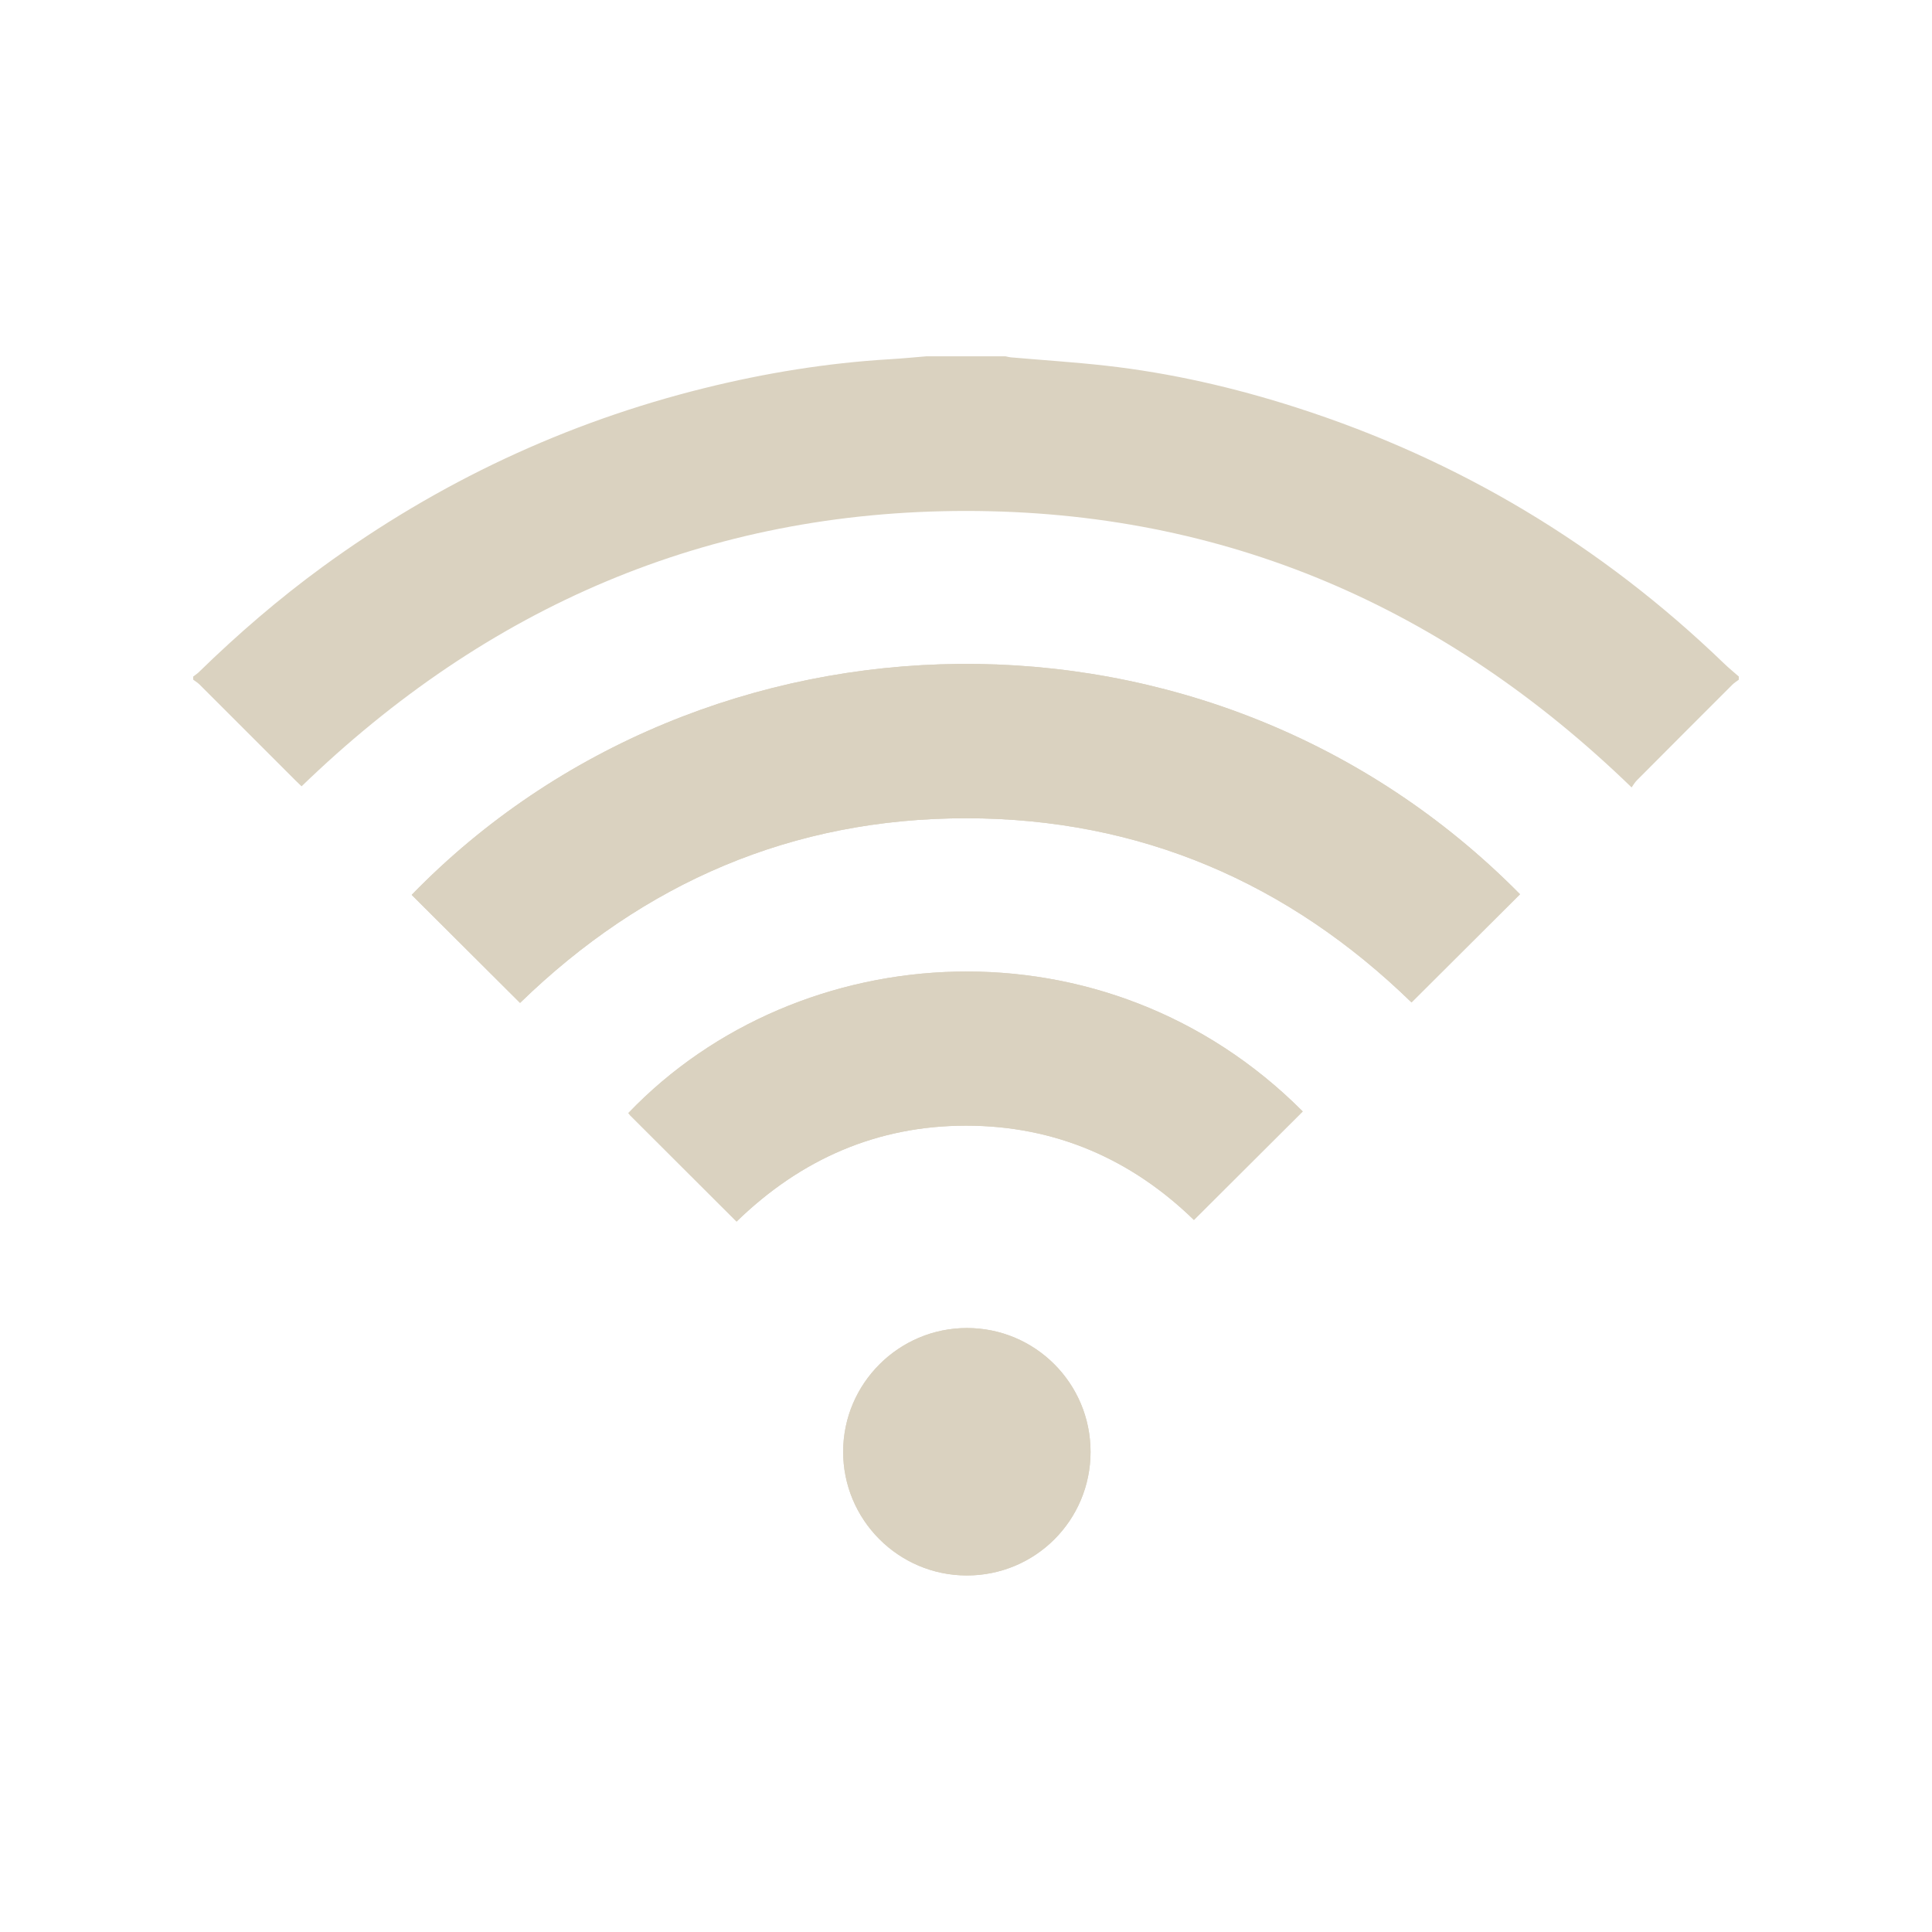
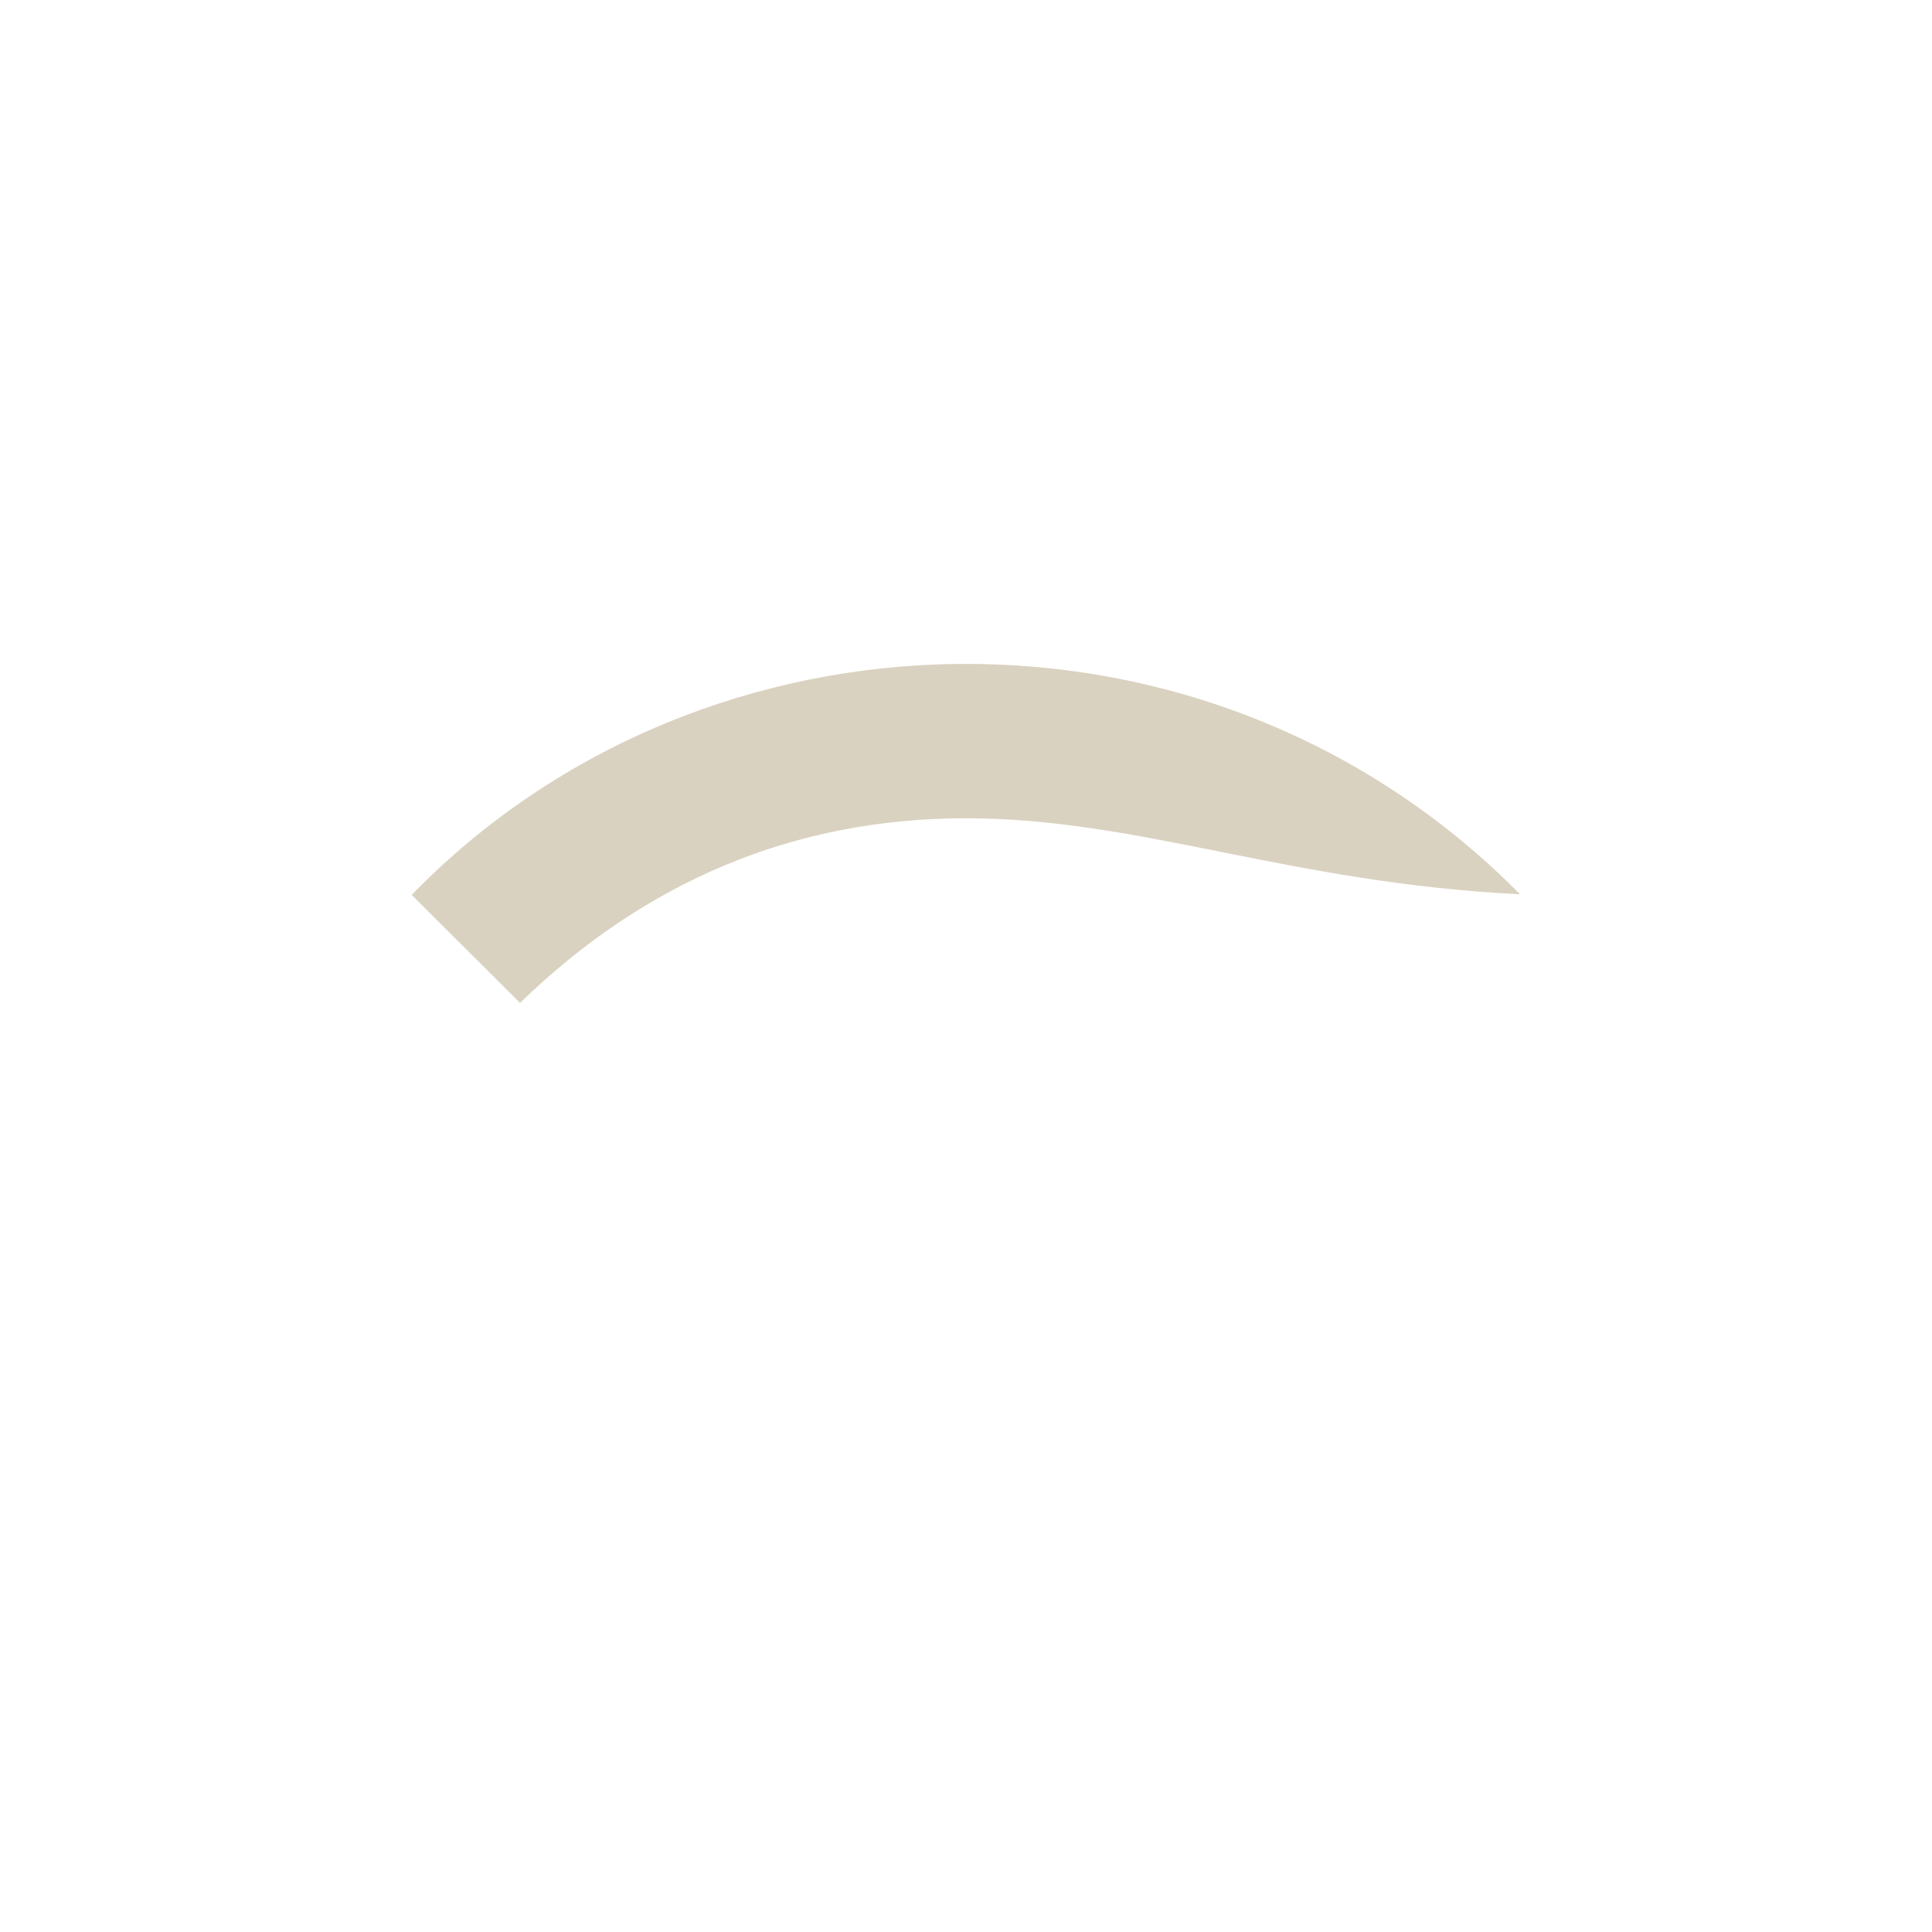
<svg xmlns="http://www.w3.org/2000/svg" width="500" zoomAndPan="magnify" viewBox="0 0 375 375" height="500" preserveAspectRatio="xMidYMid meet" version="1.0">
  <defs>
    <clipPath id="id1">
-       <path d="M 37.5 69 L 337.5 69 L 337.5 153 L 37.5 153 Z M 37.5 69 " clip-rule="nonzero" />
-     </clipPath>
+       </clipPath>
  </defs>
-   <path fill="#dad2c0" d="M 100.941 194.664 C 124.961 171.328 153.805 158.816 187.547 158.824 C 221.281 158.836 250.113 171.363 273.973 194.57 C 281.039 187.527 288.039 180.551 295.035 173.574 C 234.844 112.602 136.688 115.289 79.906 173.695 C 86.875 180.648 93.852 187.598 100.941 194.664 Z M 142.969 237.105 C 155.422 225.012 170.195 218.496 187.508 218.492 C 204.855 218.488 219.66 225.043 231.738 236.793 C 238.871 229.676 245.867 222.703 252.859 215.727 C 214.777 177.535 155.113 181.457 121.961 216.043 C 122.082 216.191 122.191 216.352 122.324 216.492 C 129.156 223.312 135.992 230.137 142.969 237.105 Z M 211.676 281.812 C 211.68 268.516 200.945 257.766 187.668 257.77 C 174.477 257.777 163.707 268.508 163.656 281.695 C 163.605 294.957 174.363 305.777 187.625 305.797 C 200.938 305.824 211.668 295.113 211.676 281.812 Z M 211.676 281.812 " fill-opacity="1" fill-rule="nonzero" />
  <g clip-path="url(#id1)">
-     <path fill="#dad2c0" d="M 337.512 131.922 C 337.094 132.242 336.629 132.523 336.258 132.891 C 330.062 139.078 323.871 145.273 317.699 151.48 C 317.312 151.867 317.039 152.363 316.695 152.84 C 280.508 117.785 237.699 99.176 187.512 99.176 C 137.367 99.176 94.59 117.75 58.535 152.625 C 58.203 152.301 57.812 151.941 57.438 151.57 C 51.215 145.344 44.992 139.109 38.758 132.891 C 38.387 132.523 37.922 132.242 37.5 131.922 C 37.5 131.723 37.5 131.523 37.5 131.32 C 37.887 131.02 38.305 130.75 38.648 130.41 C 46.18 123.066 54.129 116.211 62.629 110.008 C 85.086 93.617 109.785 82 136.773 75.32 C 148.578 72.398 160.543 70.453 172.695 69.727 C 175.082 69.59 177.461 69.352 179.852 69.156 C 184.953 69.156 190.059 69.156 195.164 69.156 C 195.504 69.227 195.84 69.328 196.184 69.359 C 202.359 69.898 208.547 70.293 214.703 70.984 C 227.285 72.402 239.582 75.23 251.633 79.102 C 283.133 89.219 310.793 105.793 334.621 128.766 C 335.543 129.66 336.547 130.473 337.512 131.32 C 337.512 131.523 337.512 131.723 337.512 131.922 Z M 337.512 131.922 " fill-opacity="1" fill-rule="nonzero" />
-   </g>
-   <path fill="#dad2c0" d="M 100.941 194.664 C 93.852 187.598 86.875 180.648 79.906 173.695 C 136.688 115.289 234.844 112.602 295.035 173.574 C 288.039 180.551 281.039 187.527 273.973 194.57 C 250.113 171.363 221.281 158.836 187.547 158.824 C 153.805 158.816 124.961 171.328 100.941 194.664 Z M 100.941 194.664 " fill-opacity="1" fill-rule="nonzero" />
-   <path fill="#dad2c0" d="M 142.969 237.105 C 135.992 230.137 129.156 223.312 122.324 216.492 C 122.191 216.352 122.082 216.191 121.961 216.047 C 155.113 181.457 214.777 177.535 252.859 215.73 C 245.867 222.703 238.871 229.676 231.738 236.793 C 219.66 225.043 204.855 218.488 187.508 218.492 C 170.195 218.496 155.422 225.012 142.969 237.105 Z M 142.969 237.105 " fill-opacity="1" fill-rule="nonzero" />
-   <path fill="#dad2c0" d="M 211.676 281.812 C 211.668 295.113 200.938 305.824 187.625 305.797 C 174.363 305.777 163.605 294.957 163.656 281.695 C 163.707 268.508 174.477 257.777 187.668 257.77 C 200.945 257.766 211.68 268.516 211.676 281.812 Z M 211.676 281.812 " fill-opacity="1" fill-rule="nonzero" />
+     </g>
+   <path fill="#dad2c0" d="M 100.941 194.664 C 93.852 187.598 86.875 180.648 79.906 173.695 C 136.688 115.289 234.844 112.602 295.035 173.574 C 250.113 171.363 221.281 158.836 187.547 158.824 C 153.805 158.816 124.961 171.328 100.941 194.664 Z M 100.941 194.664 " fill-opacity="1" fill-rule="nonzero" />
</svg>